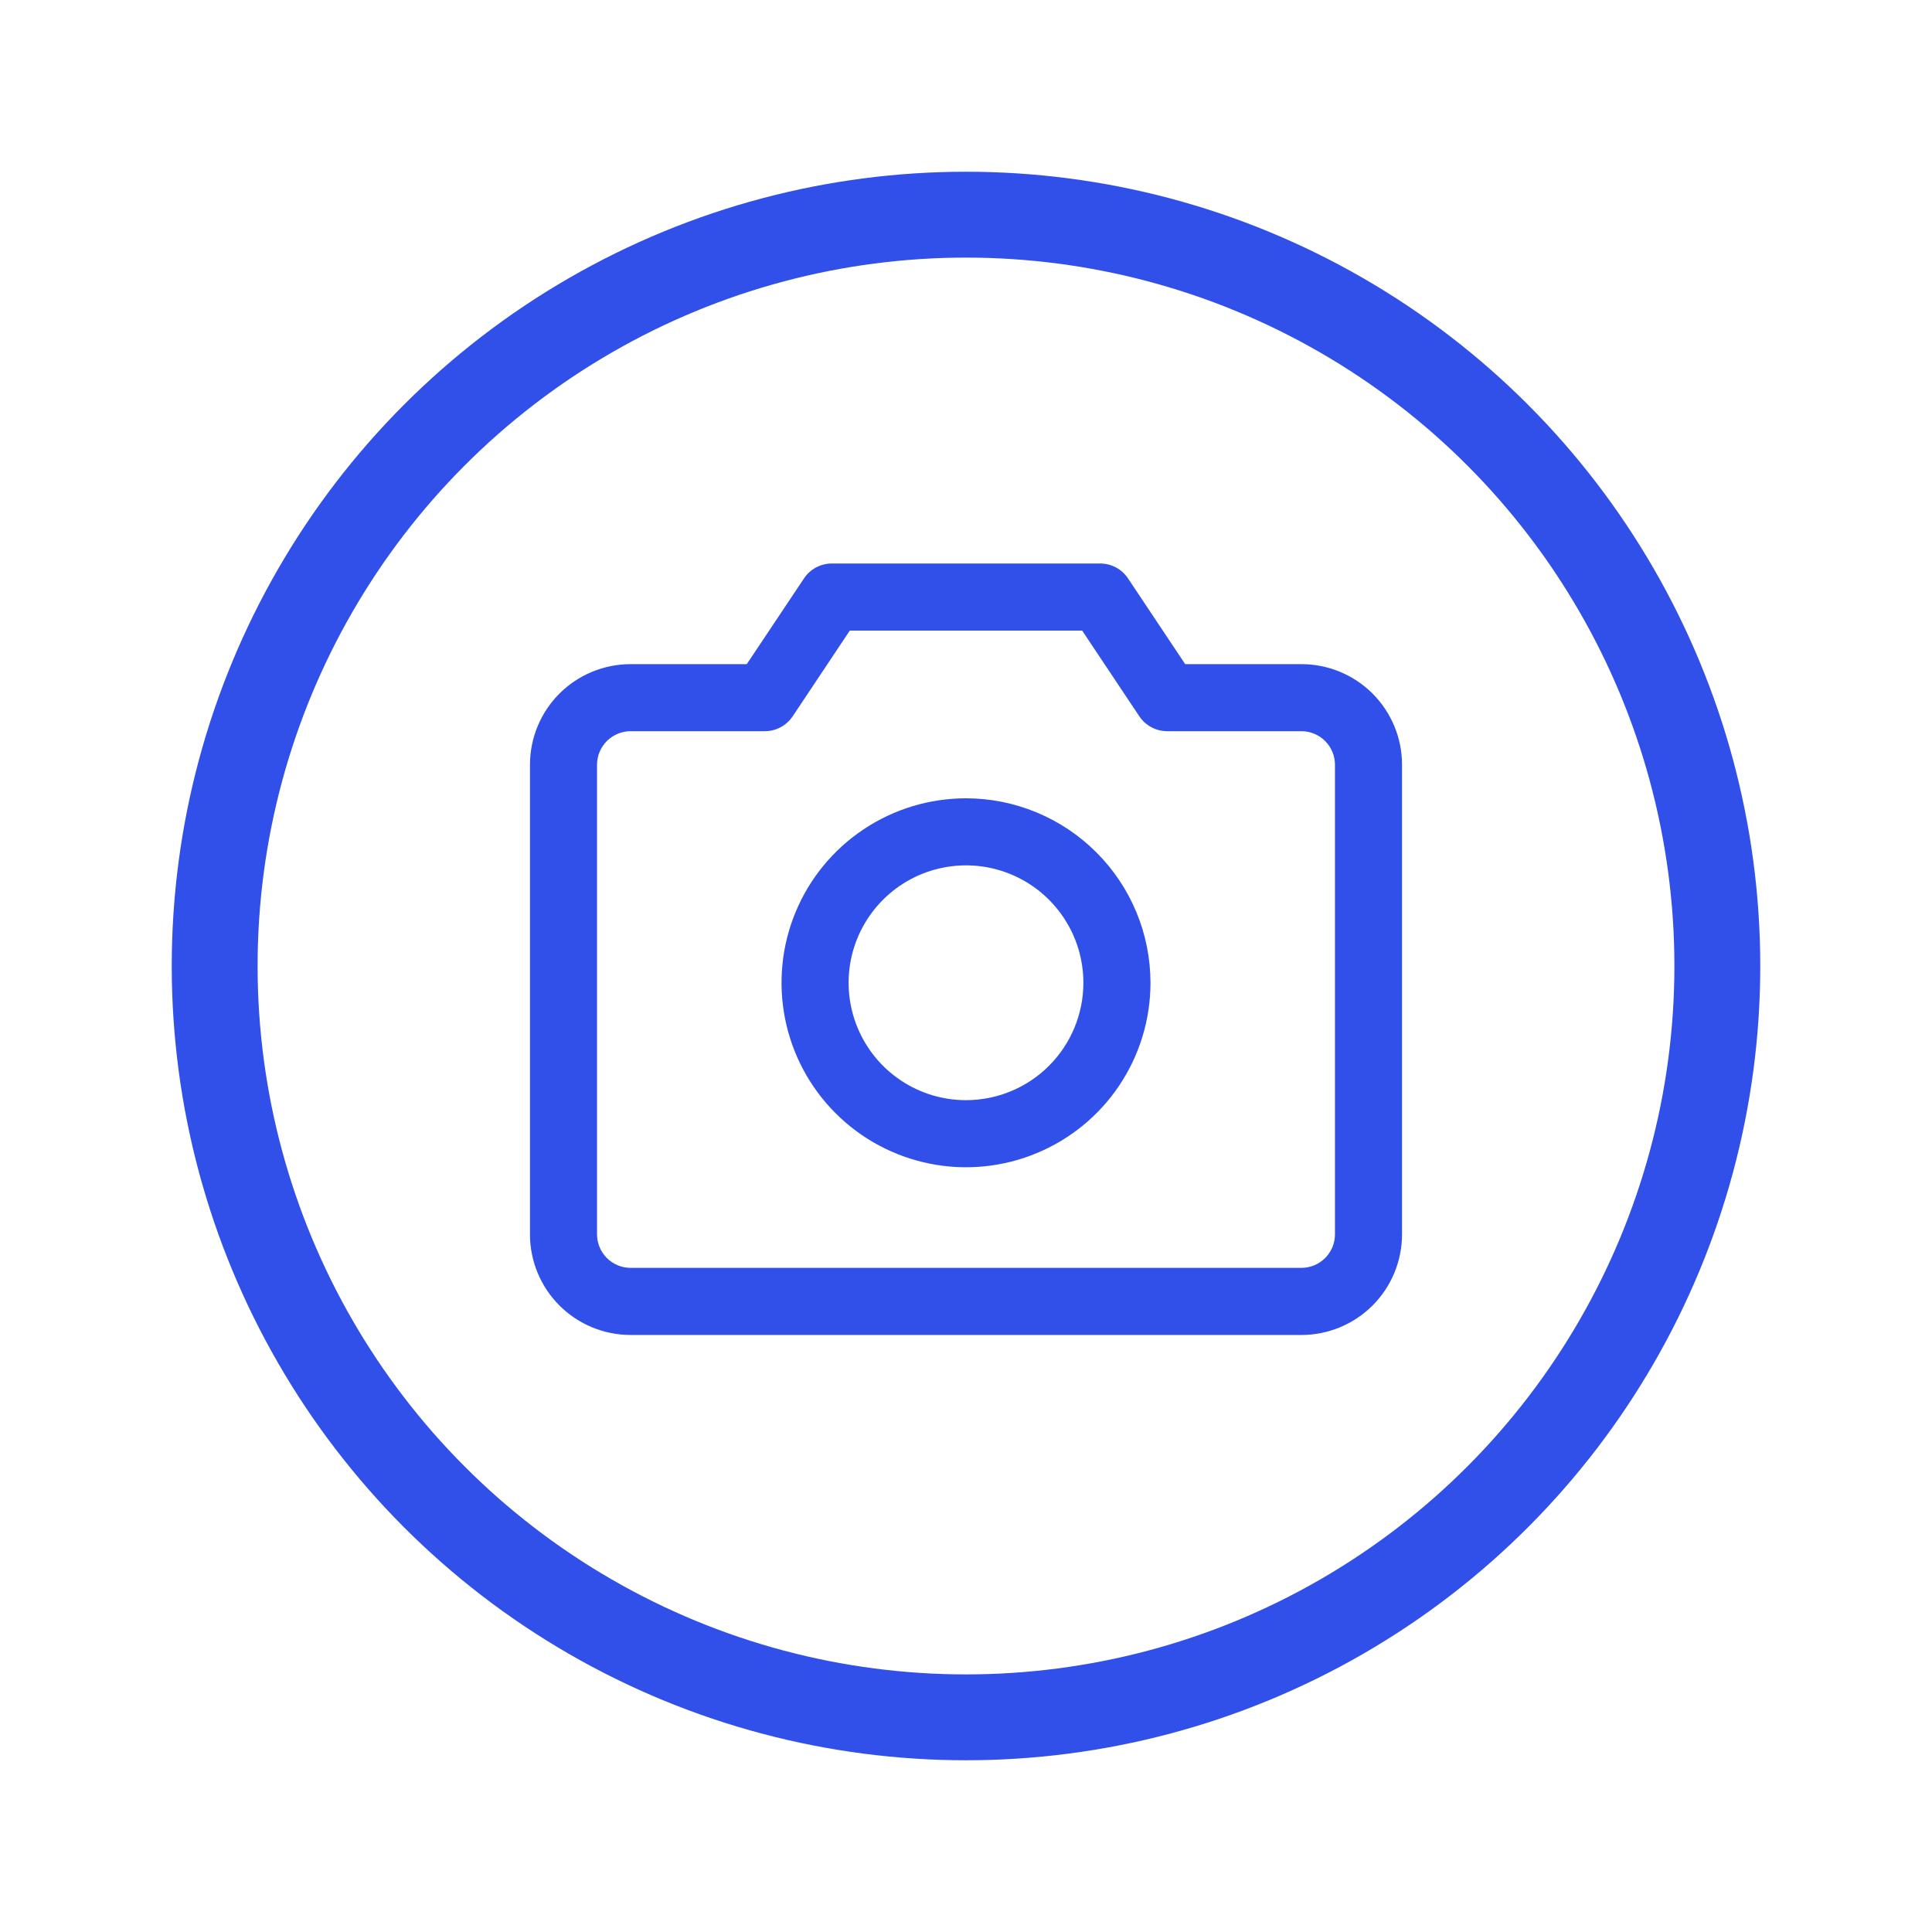
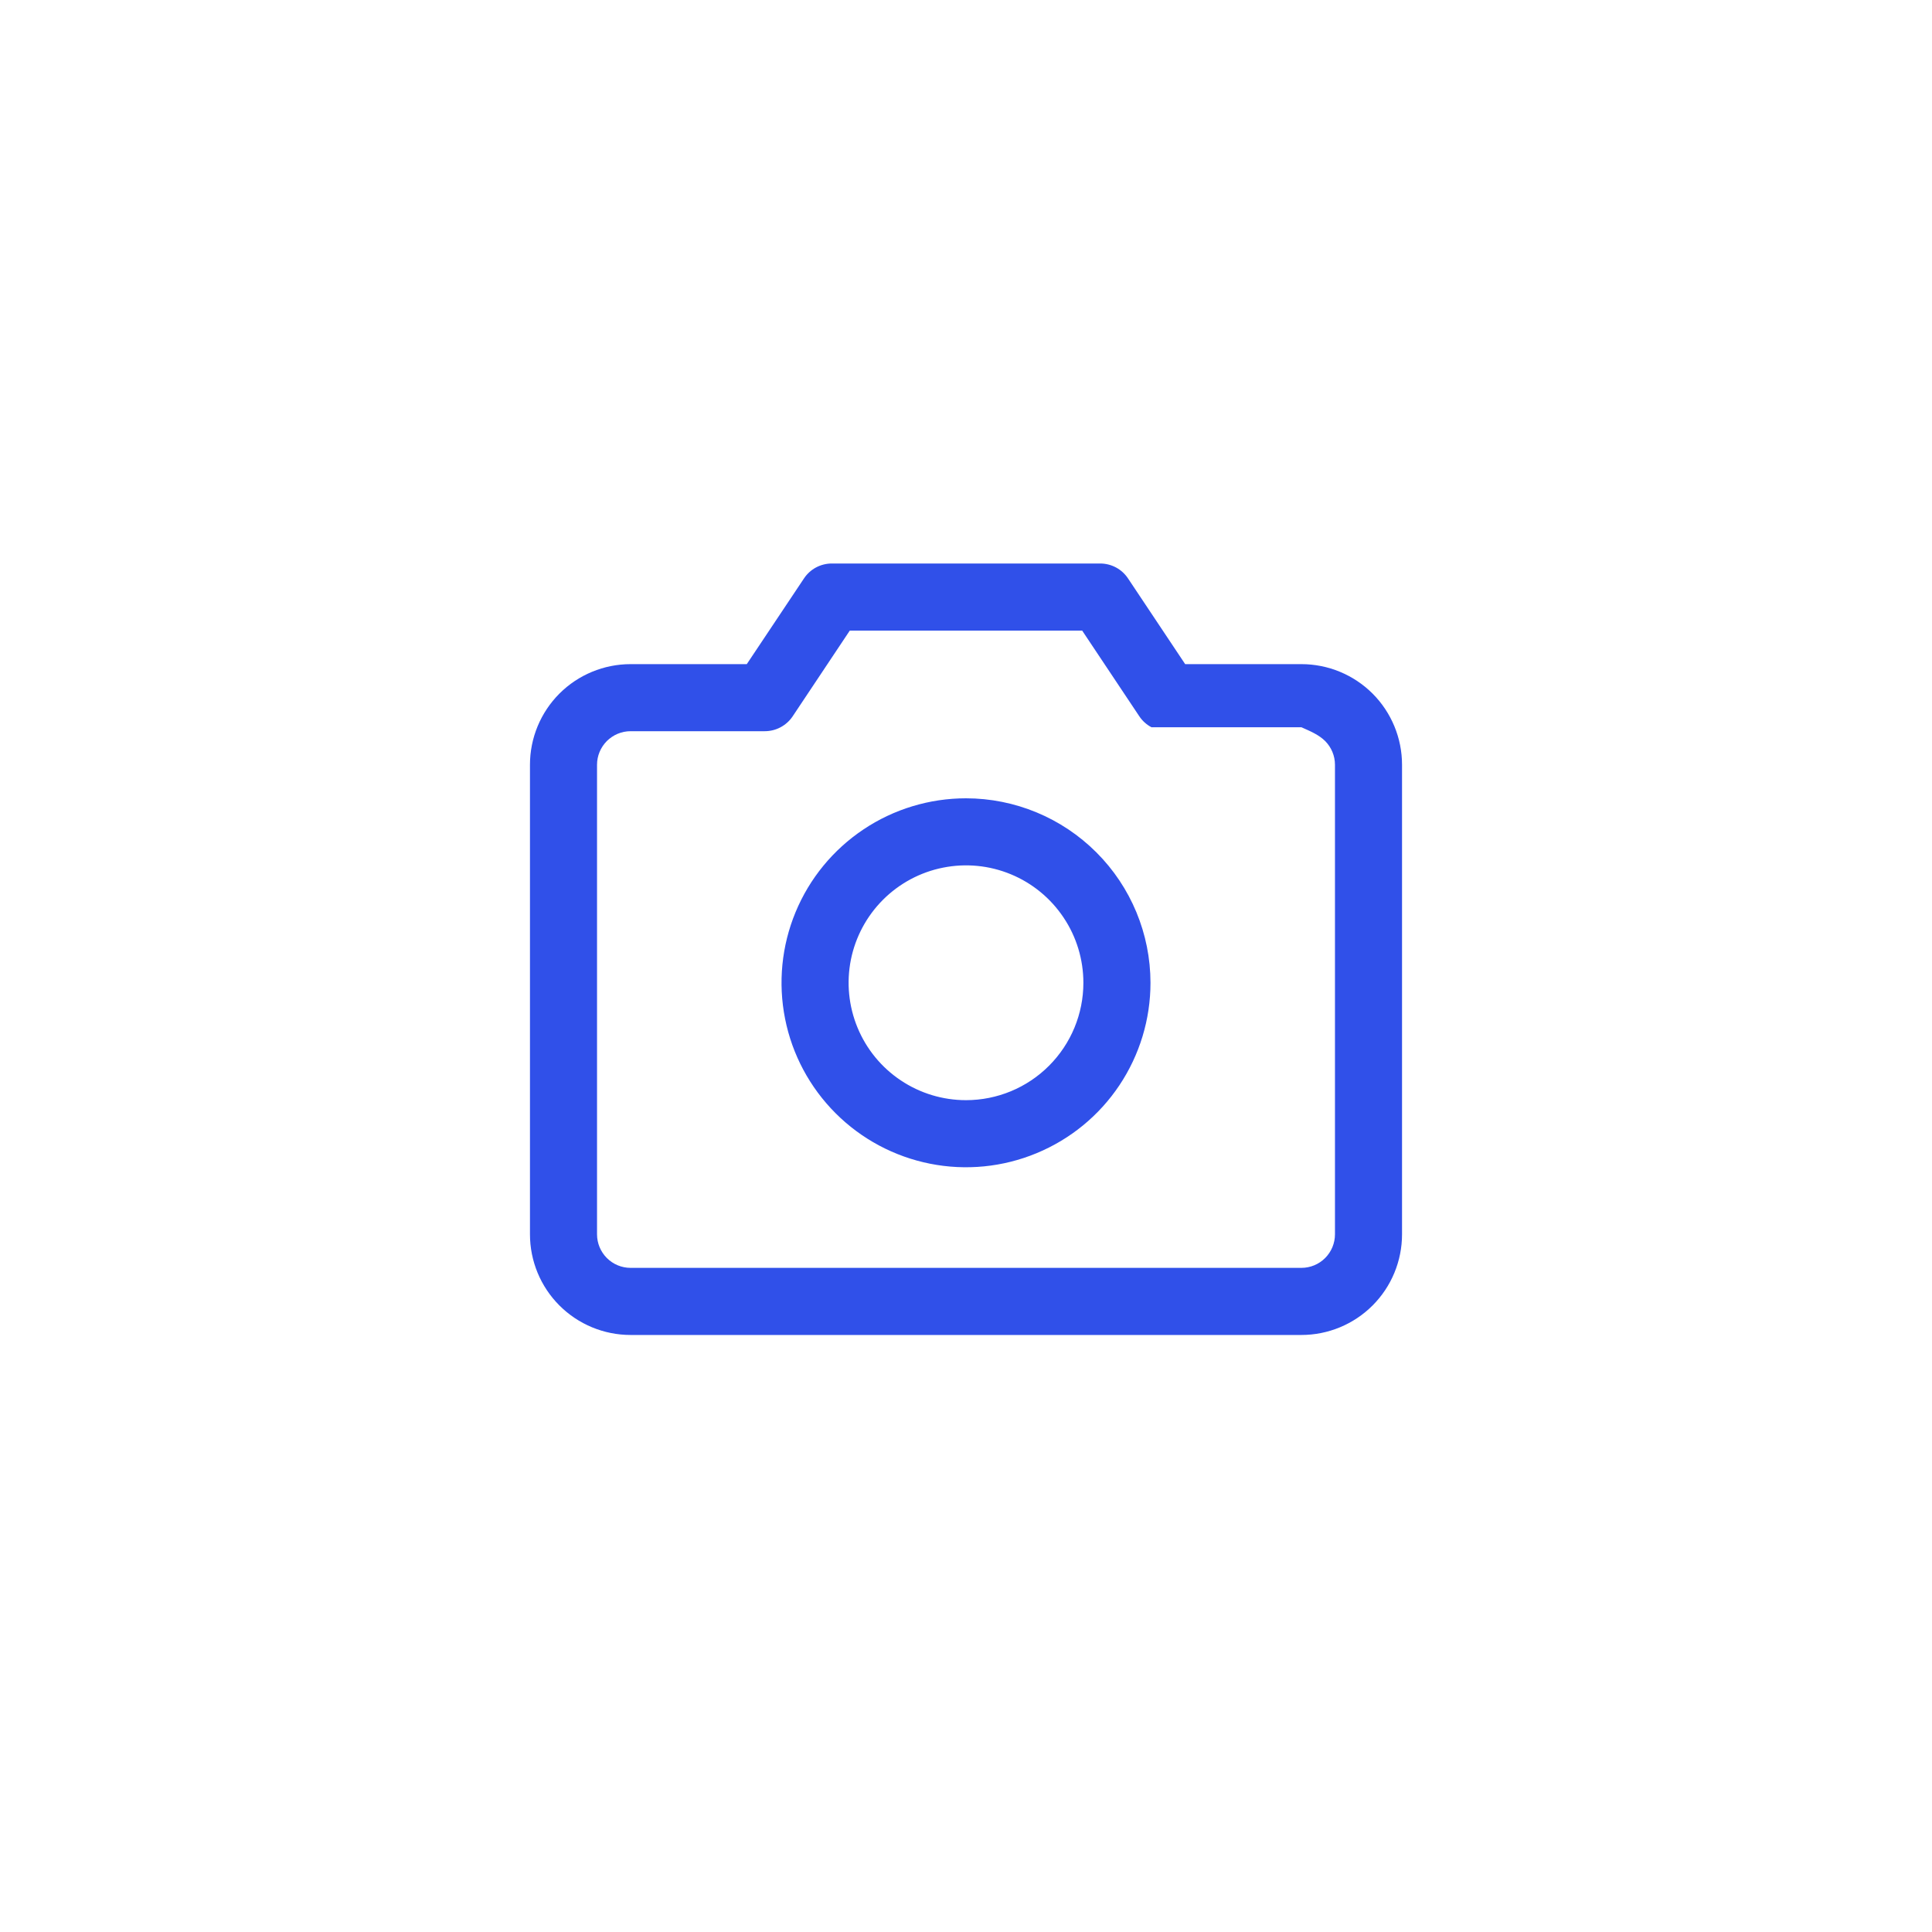
<svg xmlns="http://www.w3.org/2000/svg" width="45" height="45" viewBox="0 0 45 45" fill="none">
  <g filter="url(#filter0_d_606_9816)">
-     <circle cx="22.5" cy="22.5" r="18.5" fill="white" />
-     <circle cx="22.5" cy="22.5" r="17.5" stroke="#3050E9" stroke-width="2" />
-   </g>
-   <path d="M30.312 15.469H27.605L26.274 13.473C26.203 13.366 26.107 13.278 25.993 13.217C25.88 13.157 25.753 13.125 25.625 13.125H19.375C19.247 13.125 19.12 13.157 19.007 13.217C18.893 13.278 18.797 13.366 18.726 13.473L17.394 15.469H14.688C14.066 15.469 13.47 15.716 13.03 16.155C12.591 16.595 12.344 17.191 12.344 17.812V28.75C12.344 29.372 12.591 29.968 13.03 30.407C13.47 30.847 14.066 31.094 14.688 31.094H30.312C30.934 31.094 31.53 30.847 31.97 30.407C32.409 29.968 32.656 29.372 32.656 28.75V17.812C32.656 17.191 32.409 16.595 31.97 16.155C31.53 15.716 30.934 15.469 30.312 15.469ZM31.094 28.75C31.094 28.957 31.011 29.156 30.865 29.302C30.718 29.449 30.52 29.531 30.312 29.531H14.688C14.48 29.531 14.282 29.449 14.135 29.302C13.989 29.156 13.906 28.957 13.906 28.75V17.812C13.906 17.605 13.989 17.407 14.135 17.26C14.282 17.114 14.48 17.031 14.688 17.031H17.812C17.941 17.031 18.068 17 18.181 16.939C18.295 16.878 18.392 16.791 18.463 16.684L19.793 14.688H25.206L26.537 16.684C26.608 16.791 26.705 16.878 26.819 16.939C26.932 17 27.059 17.031 27.188 17.031H30.312C30.52 17.031 30.718 17.114 30.865 17.26C31.011 17.407 31.094 17.605 31.094 17.812V28.75ZM22.5 18.594C21.65 18.594 20.819 18.846 20.113 19.318C19.406 19.79 18.855 20.461 18.53 21.246C18.205 22.031 18.12 22.895 18.286 23.729C18.451 24.562 18.861 25.328 19.462 25.929C20.063 26.53 20.828 26.939 21.662 27.105C22.495 27.271 23.359 27.186 24.144 26.86C24.93 26.535 25.601 25.985 26.073 25.278C26.545 24.571 26.797 23.741 26.797 22.891C26.796 21.751 26.343 20.659 25.537 19.854C24.731 19.048 23.639 18.595 22.5 18.594ZM22.5 25.625C21.959 25.625 21.43 25.465 20.981 25.164C20.531 24.864 20.181 24.437 19.974 23.937C19.767 23.437 19.713 22.888 19.818 22.357C19.924 21.827 20.184 21.34 20.567 20.957C20.949 20.575 21.436 20.314 21.966 20.209C22.497 20.103 23.047 20.157 23.546 20.364C24.046 20.571 24.473 20.922 24.773 21.372C25.074 21.821 25.234 22.35 25.234 22.891C25.234 23.616 24.946 24.311 24.433 24.824C23.921 25.337 23.225 25.625 22.5 25.625Z" fill="#3050E9" />
+     </g>
+   <path d="M30.312 15.469H27.605L26.274 13.473C26.203 13.366 26.107 13.278 25.993 13.217C25.88 13.157 25.753 13.125 25.625 13.125H19.375C19.247 13.125 19.12 13.157 19.007 13.217C18.893 13.278 18.797 13.366 18.726 13.473L17.394 15.469H14.688C14.066 15.469 13.47 15.716 13.03 16.155C12.591 16.595 12.344 17.191 12.344 17.812V28.75C12.344 29.372 12.591 29.968 13.03 30.407C13.47 30.847 14.066 31.094 14.688 31.094H30.312C30.934 31.094 31.53 30.847 31.97 30.407C32.409 29.968 32.656 29.372 32.656 28.75V17.812C32.656 17.191 32.409 16.595 31.97 16.155C31.53 15.716 30.934 15.469 30.312 15.469ZM31.094 28.75C31.094 28.957 31.011 29.156 30.865 29.302C30.718 29.449 30.52 29.531 30.312 29.531H14.688C14.48 29.531 14.282 29.449 14.135 29.302C13.989 29.156 13.906 28.957 13.906 28.75V17.812C13.906 17.605 13.989 17.407 14.135 17.26C14.282 17.114 14.48 17.031 14.688 17.031H17.812C17.941 17.031 18.068 17 18.181 16.939C18.295 16.878 18.392 16.791 18.463 16.684L19.793 14.688H25.206L26.537 16.684C26.608 16.791 26.705 16.878 26.819 16.939H30.312C30.52 17.031 30.718 17.114 30.865 17.26C31.011 17.407 31.094 17.605 31.094 17.812V28.75ZM22.5 18.594C21.65 18.594 20.819 18.846 20.113 19.318C19.406 19.79 18.855 20.461 18.53 21.246C18.205 22.031 18.12 22.895 18.286 23.729C18.451 24.562 18.861 25.328 19.462 25.929C20.063 26.53 20.828 26.939 21.662 27.105C22.495 27.271 23.359 27.186 24.144 26.86C24.93 26.535 25.601 25.985 26.073 25.278C26.545 24.571 26.797 23.741 26.797 22.891C26.796 21.751 26.343 20.659 25.537 19.854C24.731 19.048 23.639 18.595 22.5 18.594ZM22.5 25.625C21.959 25.625 21.43 25.465 20.981 25.164C20.531 24.864 20.181 24.437 19.974 23.937C19.767 23.437 19.713 22.888 19.818 22.357C19.924 21.827 20.184 21.34 20.567 20.957C20.949 20.575 21.436 20.314 21.966 20.209C22.497 20.103 23.047 20.157 23.546 20.364C24.046 20.571 24.473 20.922 24.773 21.372C25.074 21.821 25.234 22.35 25.234 22.891C25.234 23.616 24.946 24.311 24.433 24.824C23.921 25.337 23.225 25.625 22.5 25.625Z" fill="#3050E9" />
  <defs>
    <filter id="filter0_d_606_9816" x="0" y="0" width="45" height="45" filterUnits="userSpaceOnUse" color-interpolation-filters="sRGB">
      <feFlood flood-opacity="0" result="BackgroundImageFix" />
      <feColorMatrix in="SourceAlpha" type="matrix" values="0 0 0 0 0 0 0 0 0 0 0 0 0 0 0 0 0 0 127 0" result="hardAlpha" />
      <feOffset />
      <feGaussianBlur stdDeviation="2" />
      <feComposite in2="hardAlpha" operator="out" />
      <feColorMatrix type="matrix" values="0 0 0 0 0 0 0 0 0 0 0 0 0 0 0 0 0 0 0.03 0" />
      <feBlend mode="normal" in2="BackgroundImageFix" result="effect1_dropShadow_606_9816" />
      <feBlend mode="normal" in="SourceGraphic" in2="effect1_dropShadow_606_9816" result="shape" />
    </filter>
  </defs>
</svg>